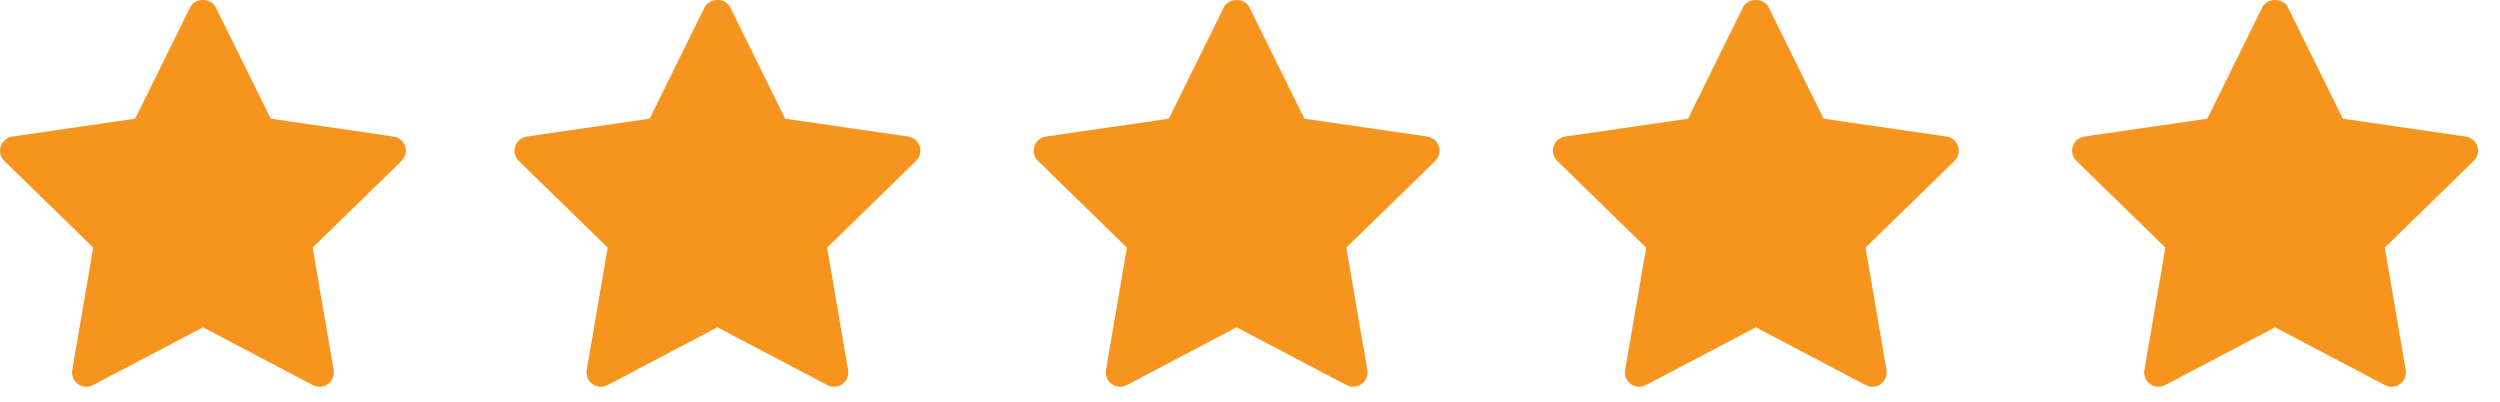
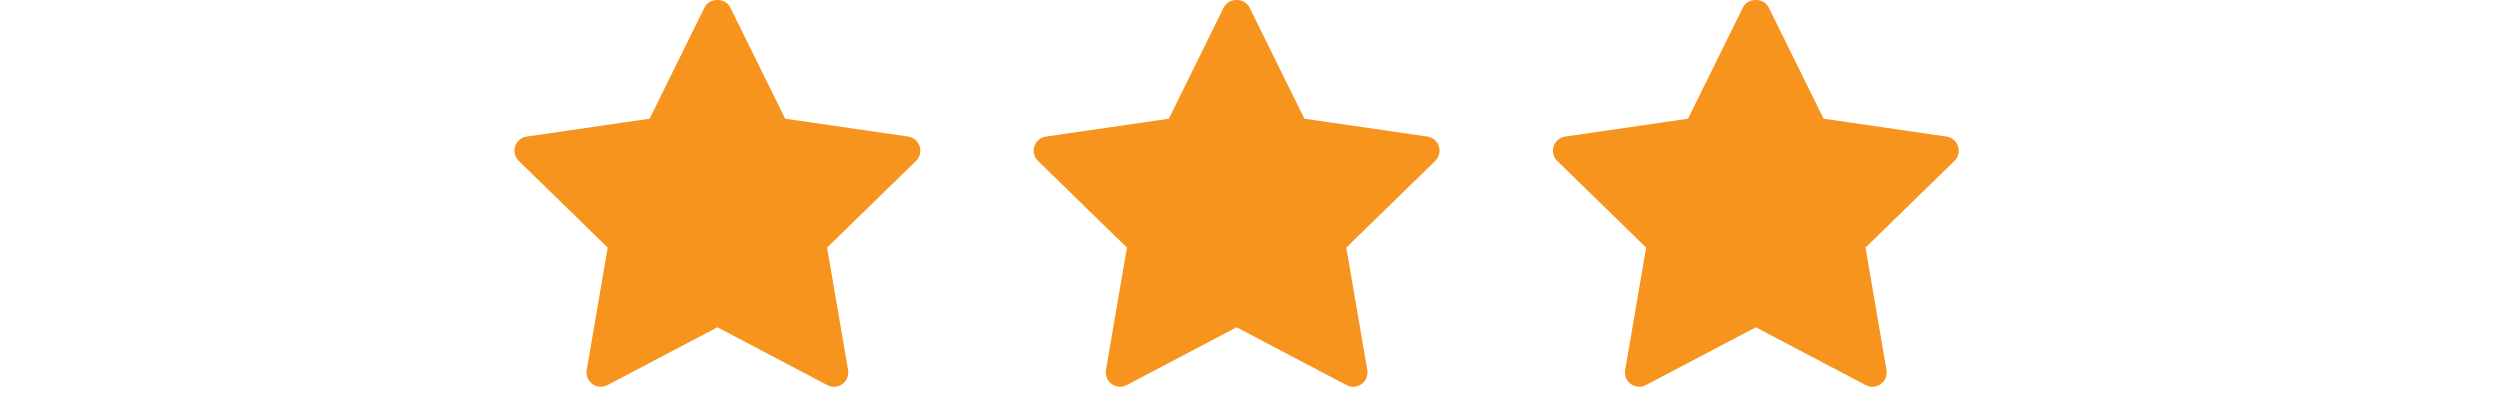
<svg xmlns="http://www.w3.org/2000/svg" width="112" height="18" viewBox="0 0 112 18" fill="none">
-   <path d="M17.99 7.209L14.006 11.093L14.947 16.579C14.988 16.819 14.889 17.061 14.692 17.205C14.581 17.286 14.448 17.327 14.316 17.327C14.214 17.327 14.112 17.303 14.018 17.253L9.092 14.663L4.166 17.253C3.951 17.367 3.689 17.348 3.492 17.204C3.295 17.061 3.196 16.818 3.237 16.579L4.178 11.093L0.193 7.209C0.019 7.039 -0.044 6.785 0.031 6.554C0.107 6.323 0.307 6.153 0.548 6.118L6.055 5.318L8.518 0.328C8.733 -0.109 9.45 -0.109 9.665 0.328L12.128 5.318L17.635 6.118C17.876 6.153 18.076 6.322 18.152 6.554C18.227 6.785 18.164 7.038 17.99 7.209Z" fill="#F7941D" />
  <path d="M41.038 7.209L37.053 11.093L37.995 16.579C38.035 16.819 37.937 17.061 37.74 17.205C37.629 17.286 37.496 17.327 37.364 17.327C37.262 17.327 37.16 17.303 37.066 17.253L32.14 14.663L27.213 17.253C26.998 17.367 26.737 17.348 26.54 17.204C26.343 17.061 26.244 16.818 26.285 16.579L27.226 11.093L23.241 7.209C23.067 7.039 23.004 6.785 23.079 6.554C23.155 6.323 23.355 6.153 23.596 6.118L29.103 5.318L31.566 0.328C31.781 -0.109 32.498 -0.109 32.713 0.328L35.176 5.318L40.683 6.118C40.924 6.153 41.124 6.322 41.2 6.554C41.275 6.785 41.212 7.038 41.038 7.209Z" fill="#F7941D" />
  <path d="M64.299 7.209L60.314 11.093L61.255 16.579C61.296 16.819 61.198 17.061 61.001 17.205C60.889 17.286 60.757 17.327 60.624 17.327C60.523 17.327 60.42 17.303 60.327 17.253L55.4 14.663L50.474 17.253C50.259 17.367 49.998 17.348 49.801 17.204C49.604 17.061 49.505 16.818 49.546 16.579L50.487 11.093L46.502 7.209C46.328 7.039 46.264 6.785 46.34 6.554C46.415 6.323 46.616 6.153 46.857 6.118L52.364 5.318L54.827 0.328C55.042 -0.109 55.758 -0.109 55.974 0.328L58.437 5.318L63.944 6.118C64.185 6.153 64.385 6.322 64.461 6.554C64.536 6.785 64.473 7.038 64.299 7.209Z" fill="#F7941D" />
  <path d="M87.559 7.209L83.575 11.093L84.516 16.579C84.557 16.819 84.458 17.061 84.261 17.205C84.15 17.286 84.018 17.327 83.885 17.327C83.784 17.327 83.681 17.303 83.588 17.253L78.661 14.663L73.735 17.253C73.52 17.367 73.258 17.348 73.061 17.204C72.864 17.061 72.766 16.818 72.807 16.579L73.748 11.093L69.763 7.209C69.589 7.039 69.525 6.785 69.601 6.554C69.676 6.323 69.876 6.153 70.118 6.118L75.624 5.318L78.087 0.328C78.303 -0.109 79.019 -0.109 79.235 0.328L81.698 5.318L87.204 6.118C87.446 6.153 87.646 6.322 87.721 6.554C87.797 6.785 87.734 7.038 87.559 7.209Z" fill="#F7941D" />
-   <path d="M110.821 7.209L106.837 11.093L107.778 16.579C107.819 16.819 107.72 17.061 107.523 17.205C107.412 17.286 107.279 17.327 107.147 17.327C107.045 17.327 106.943 17.303 106.85 17.253L101.923 14.663L96.997 17.253C96.782 17.367 96.52 17.348 96.323 17.204C96.126 17.061 96.028 16.818 96.069 16.579L97.009 11.093L93.024 7.209C92.85 7.039 92.787 6.785 92.862 6.554C92.938 6.323 93.138 6.153 93.379 6.118L98.886 5.318L101.349 0.328C101.565 -0.109 102.281 -0.109 102.497 0.328L104.959 5.318L110.466 6.118C110.707 6.153 110.908 6.322 110.983 6.554C111.059 6.785 110.995 7.038 110.821 7.209Z" fill="#F7941D" />
</svg>